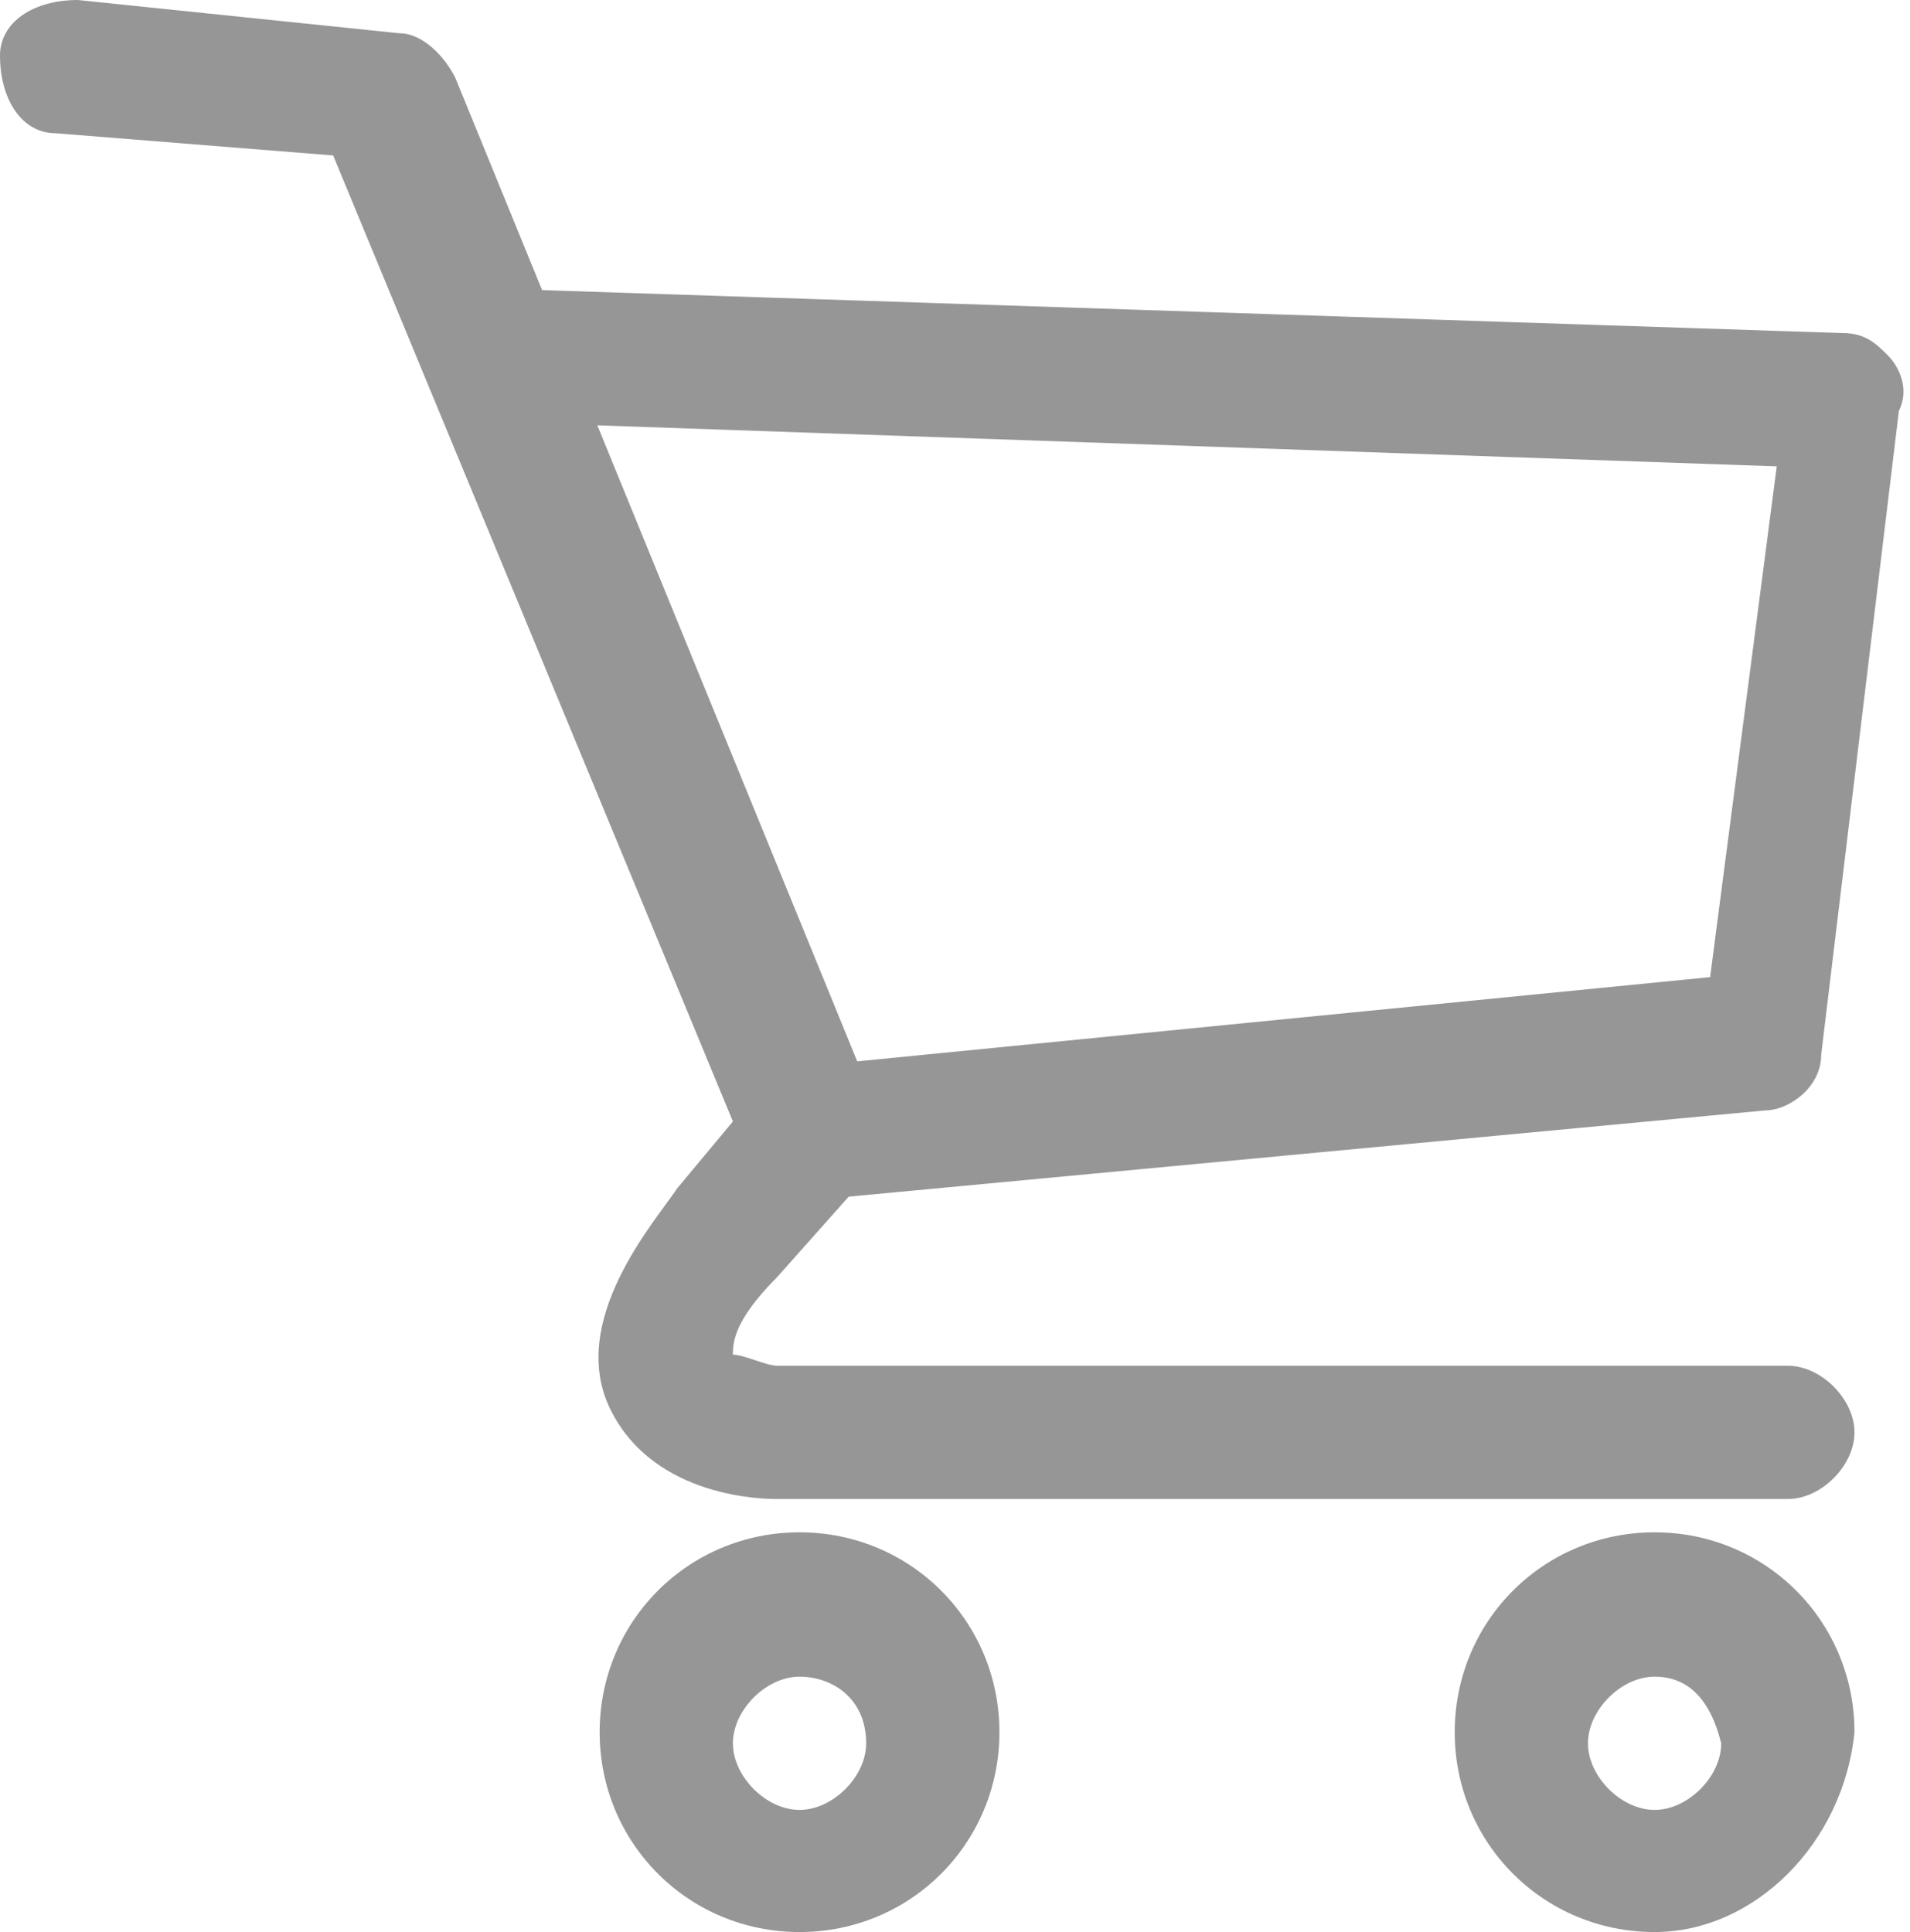
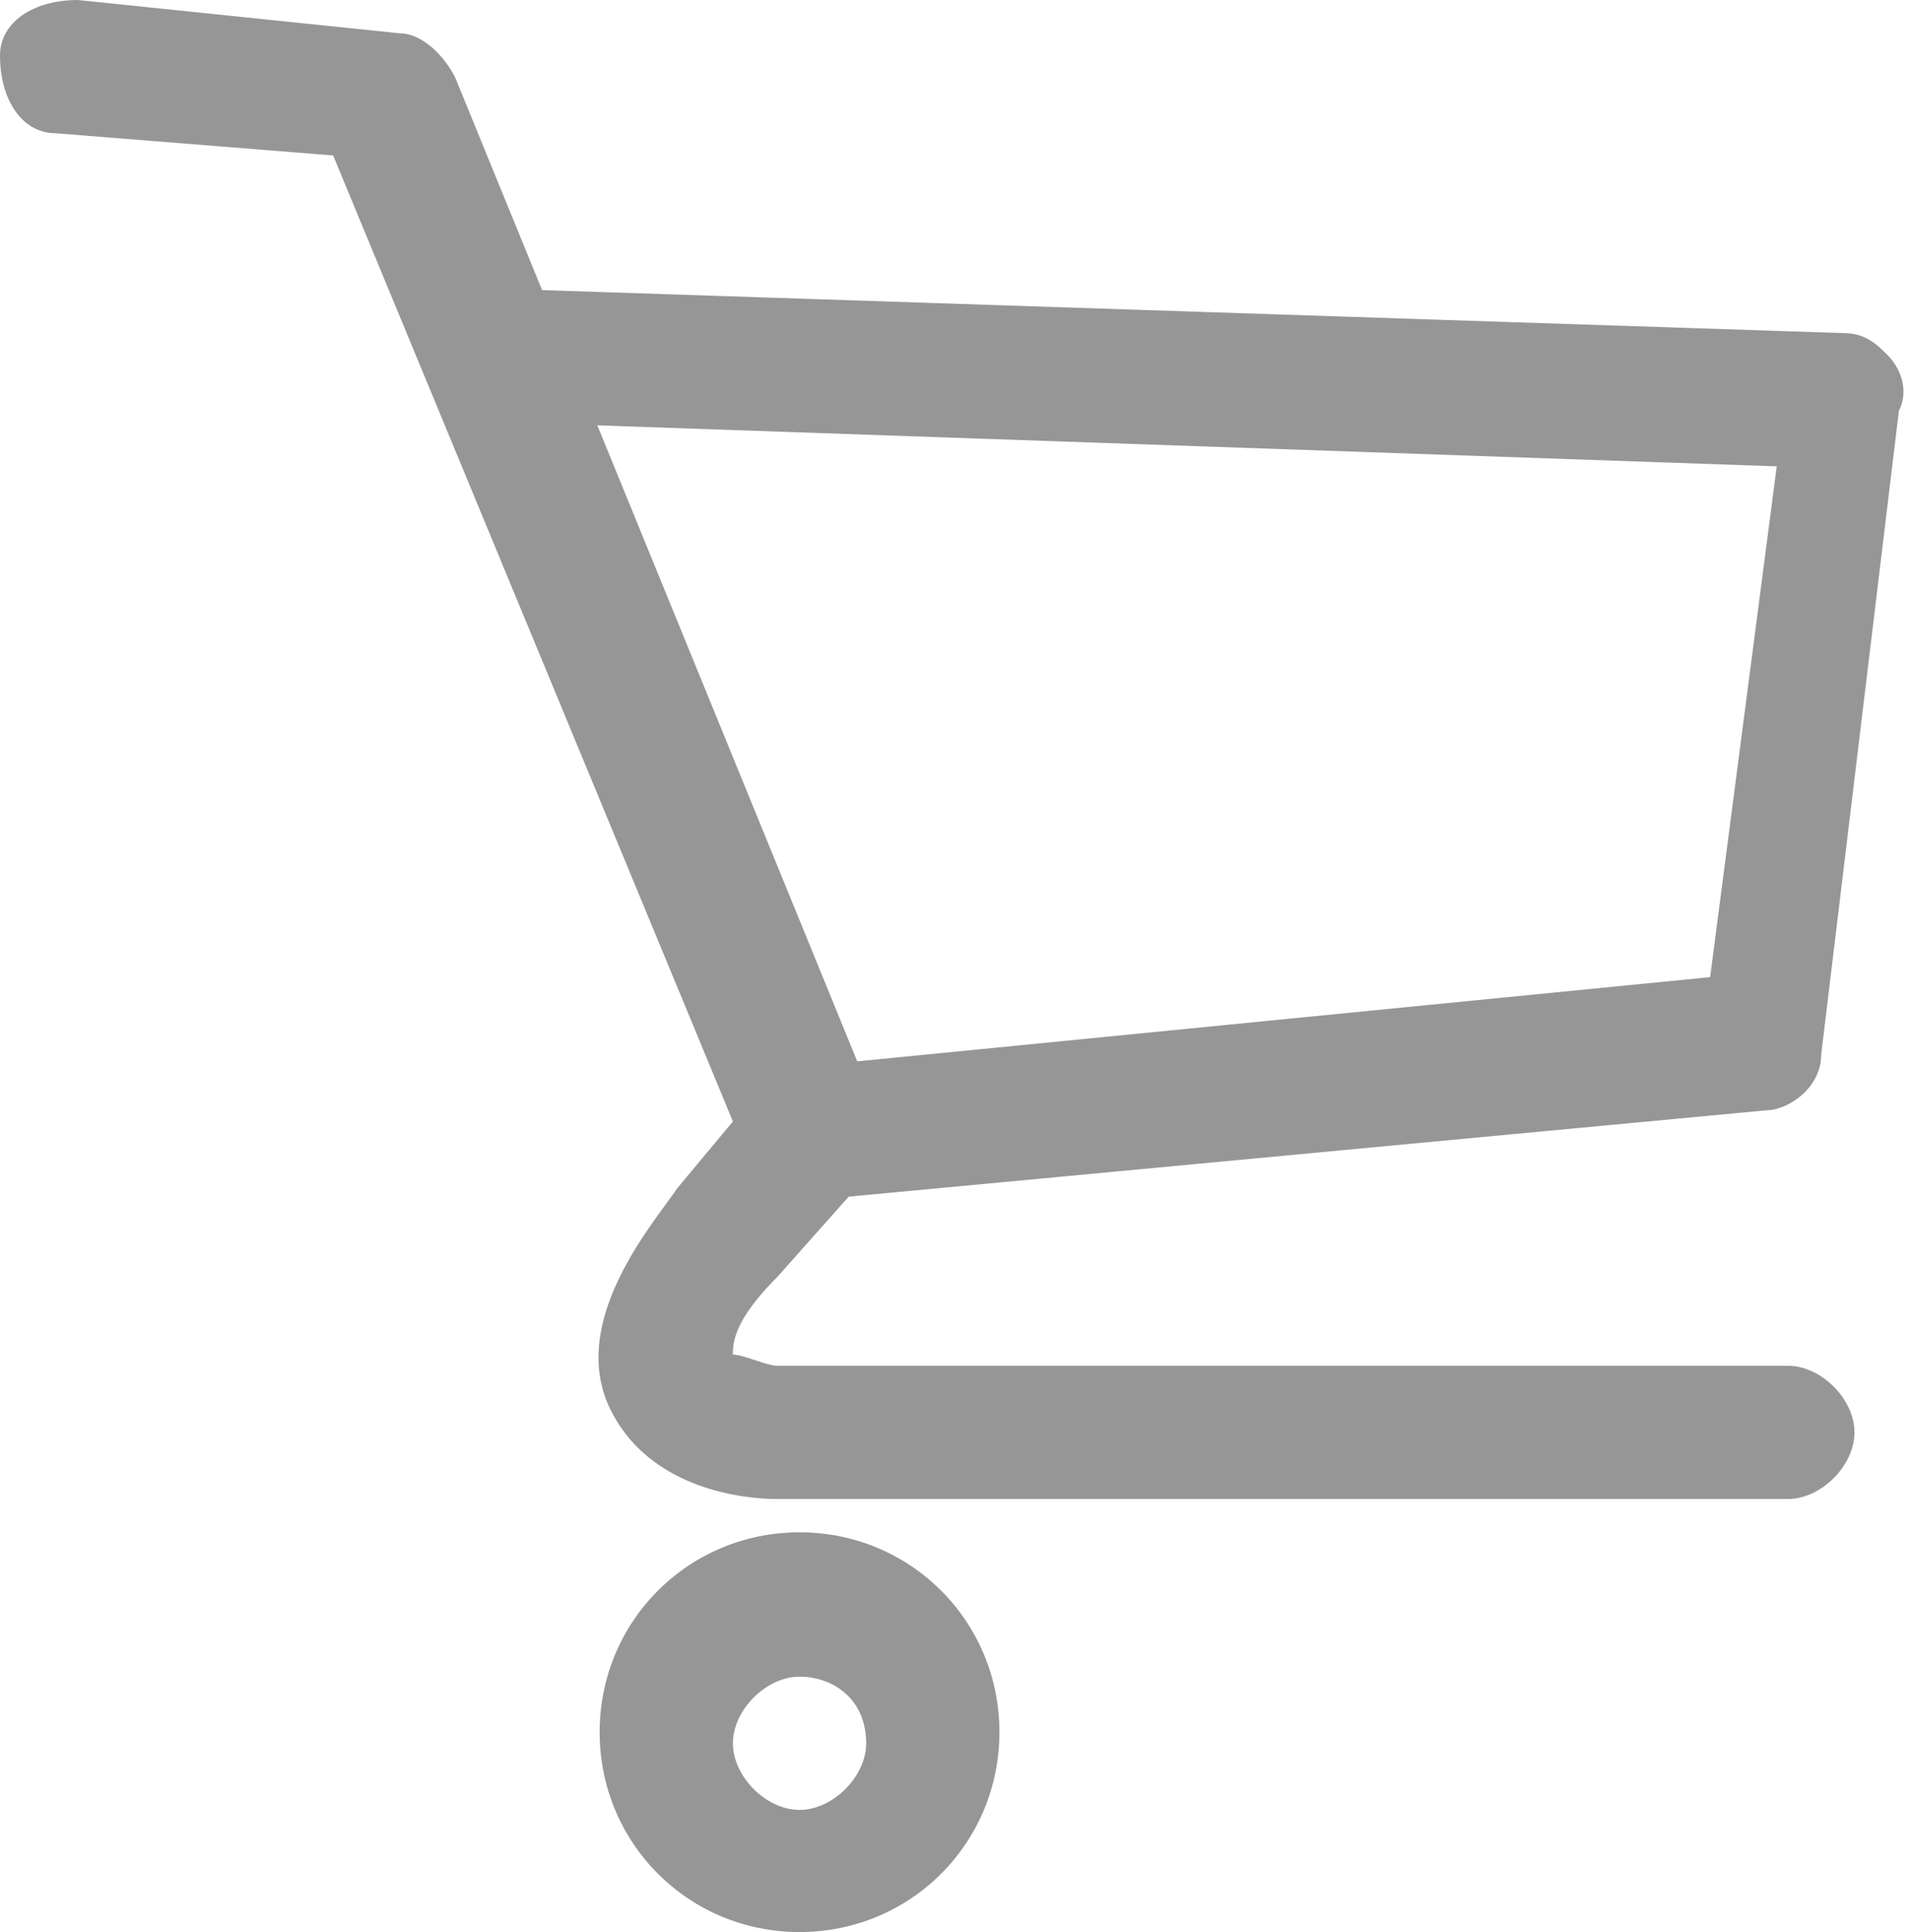
<svg xmlns="http://www.w3.org/2000/svg" version="1.1" id="Laag_1" x="0px" y="0px" viewBox="0 0 17.2 17.4" style="enable-background:new 0 0 17.2 17.4;" xml:space="preserve">
  <style type="text/css">
	.st0{fill:#969696;}
</style>
  <path class="st0" d="M16.1,13.5H7c-0.1,0-1.1,0-1.5-0.8c-0.4-0.8,0.4-1.7,0.6-2c0,0,0,0,0,0l0.5-0.6L3,1.4L0.5,1.2  C0.2,1.2,0,0.9,0,0.5C0,0.2,0.3,0,0.7,0l2.9,0.3c0.2,0,0.4,0.2,0.5,0.4L7.9,10c0.1,0.2,0,0.5-0.1,0.6L7,11.5  c-0.4,0.4-0.4,0.6-0.4,0.7c0.1,0,0.3,0.1,0.4,0.1h9.1c0.3,0,0.6,0.3,0.6,0.6C16.7,13.2,16.4,13.5,16.1,13.5" />
  <path class="st0" d="M7.4,10.8c-0.3,0-0.6-0.2-0.6-0.5C6.7,10,7,9.7,7.3,9.6l8.1-0.8L16,4.2L4.5,3.8c-0.3,0-0.6-0.3-0.6-0.6  c0-0.3,0.3-0.6,0.6-0.6L16.6,3c0.2,0,0.3,0.1,0.4,0.2c0.1,0.1,0.2,0.3,0.1,0.5l-0.7,5.8c0,0.3-0.3,0.5-0.5,0.5L7.4,10.8  C7.4,10.8,7.4,10.8,7.4,10.8" />
-   <path class="st0" d="M14.9,15.1c-0.3,0-0.6,0.3-0.6,0.6c0,0.3,0.3,0.6,0.6,0.6c0.3,0,0.6-0.3,0.6-0.6C15.4,15.3,15.2,15.1,14.9,15.1   M14.9,17.4c-1,0-1.8-0.8-1.8-1.8c0-1,0.8-1.8,1.8-1.8c1,0,1.8,0.8,1.8,1.8C16.6,16.6,15.8,17.4,14.9,17.4" />
  <path class="st0" d="M7.2,15.1c-0.3,0-0.6,0.3-0.6,0.6c0,0.3,0.3,0.6,0.6,0.6c0.3,0,0.6-0.3,0.6-0.6C7.8,15.3,7.5,15.1,7.2,15.1   M7.2,17.4c-1,0-1.8-0.8-1.8-1.8c0-1,0.8-1.8,1.8-1.8c1,0,1.8,0.8,1.8,1.8C9,16.6,8.2,17.4,7.2,17.4" />
</svg>